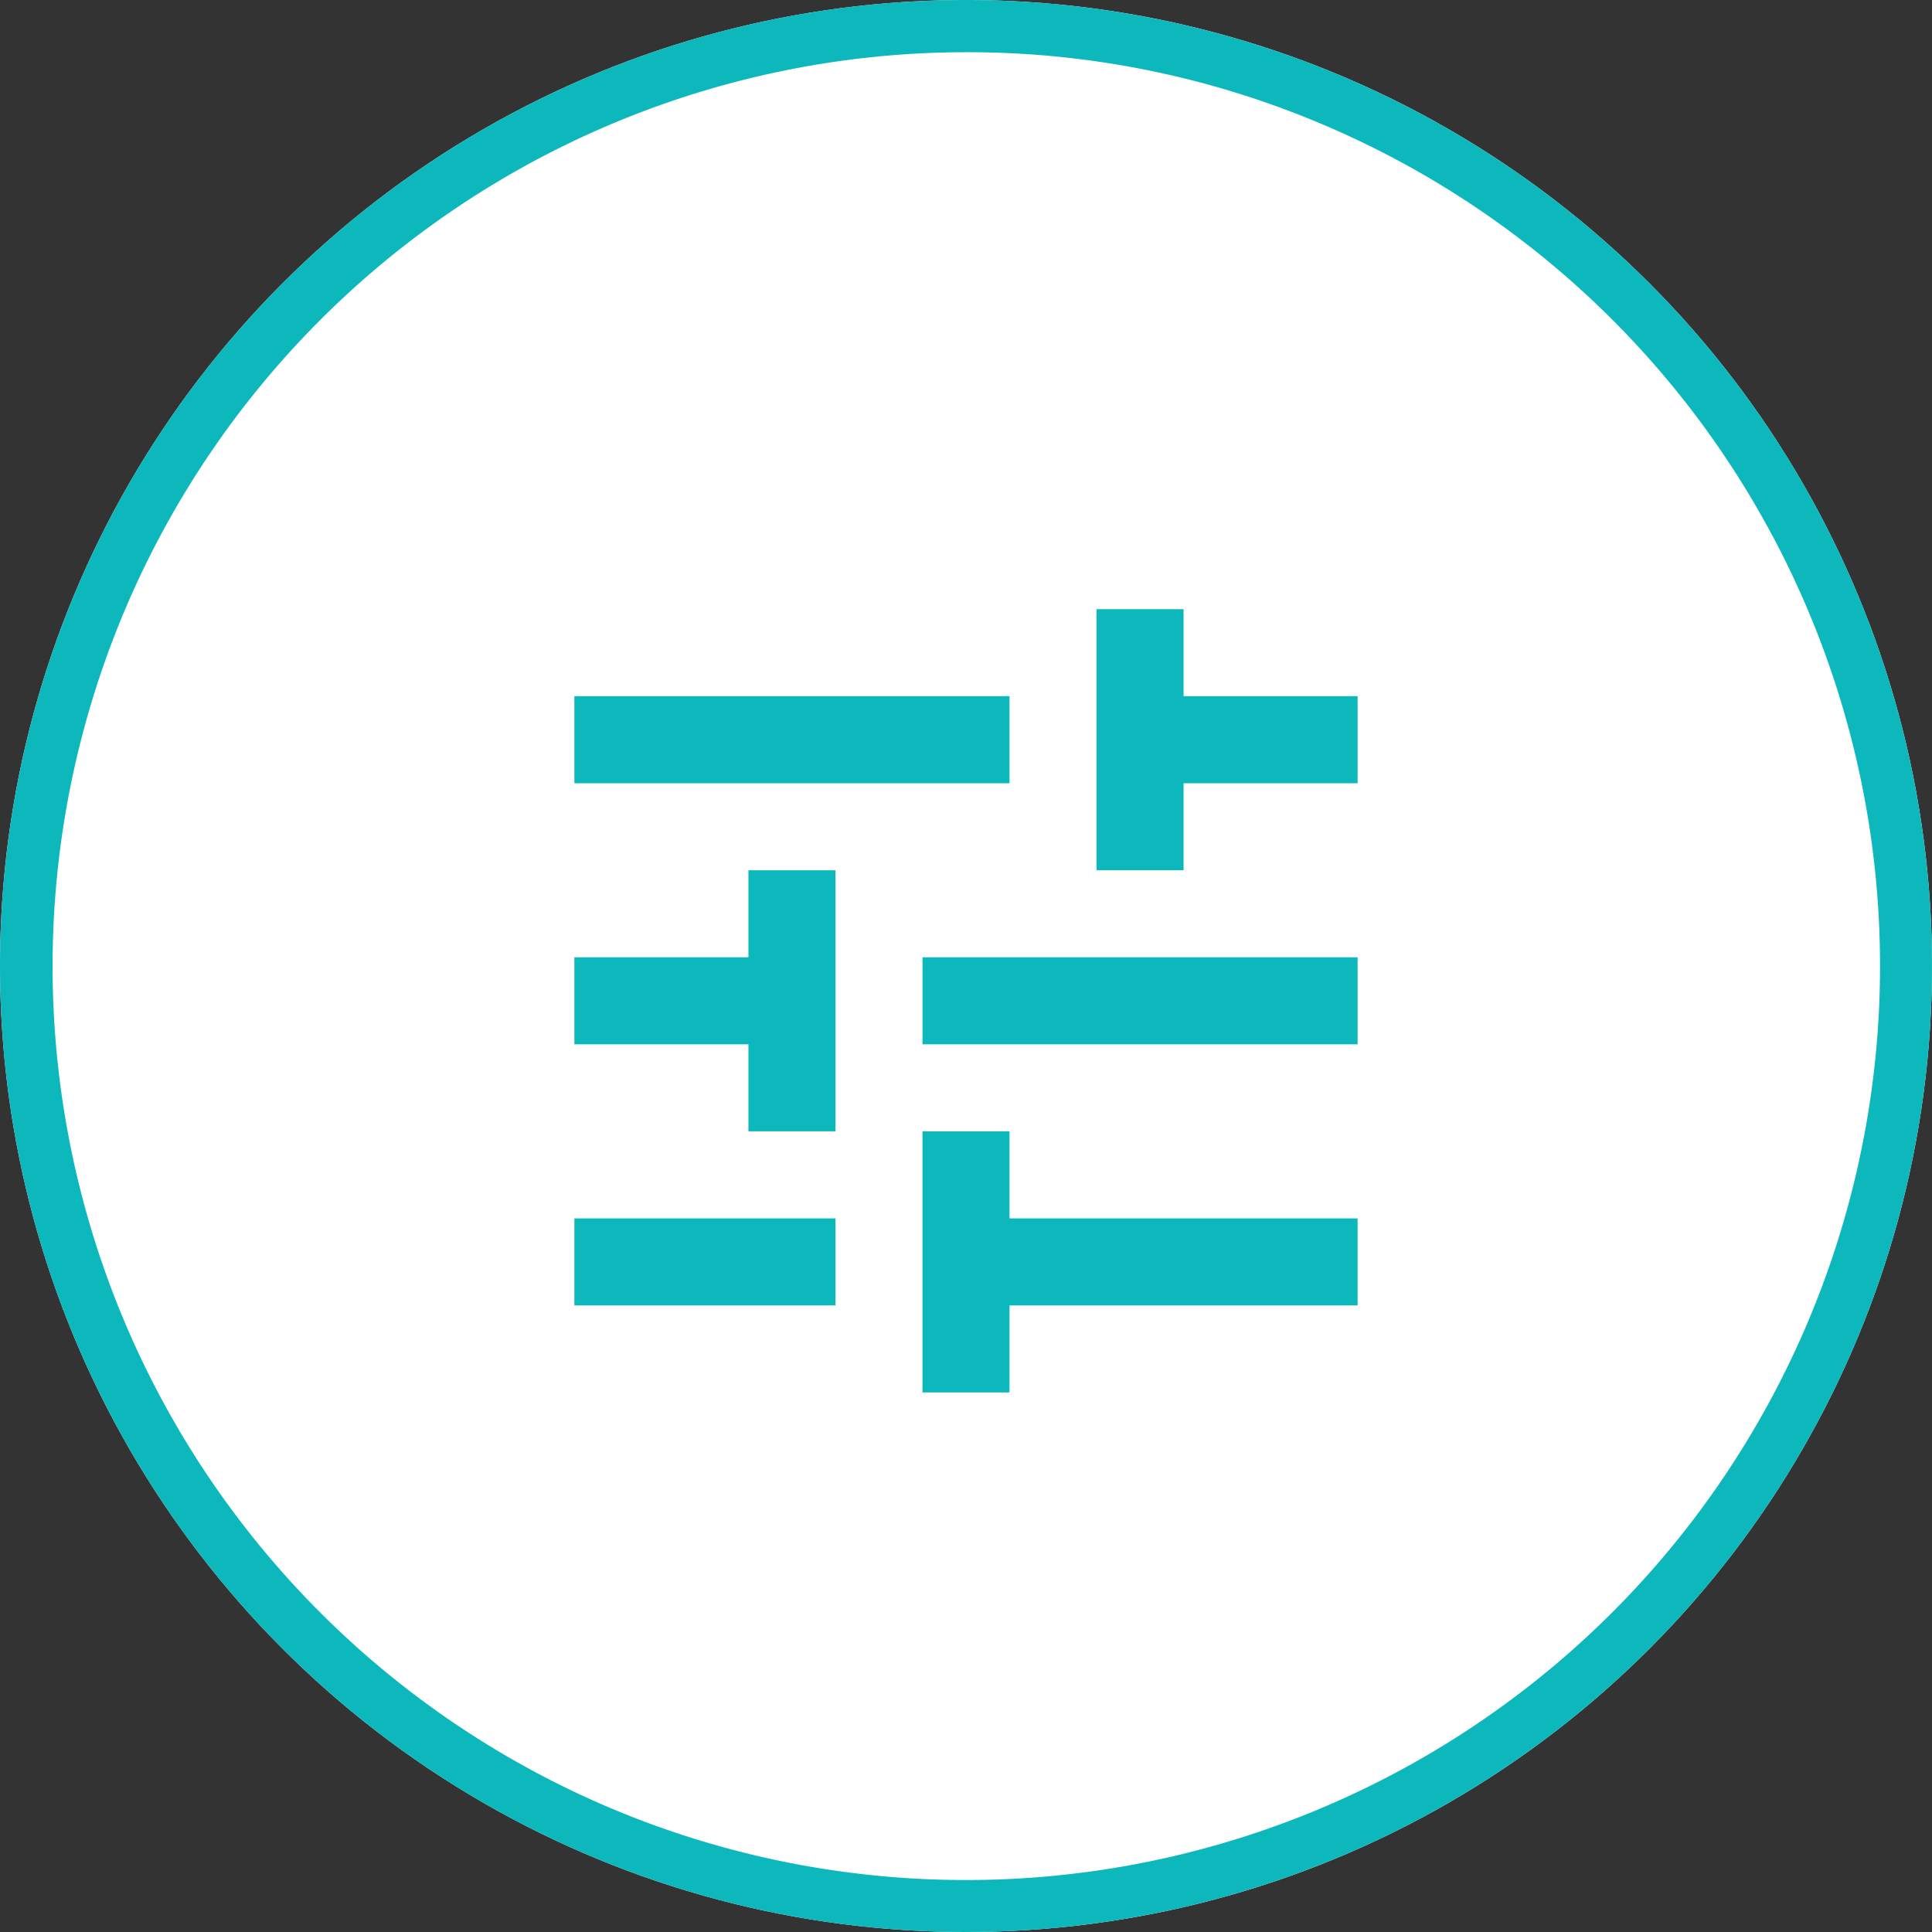
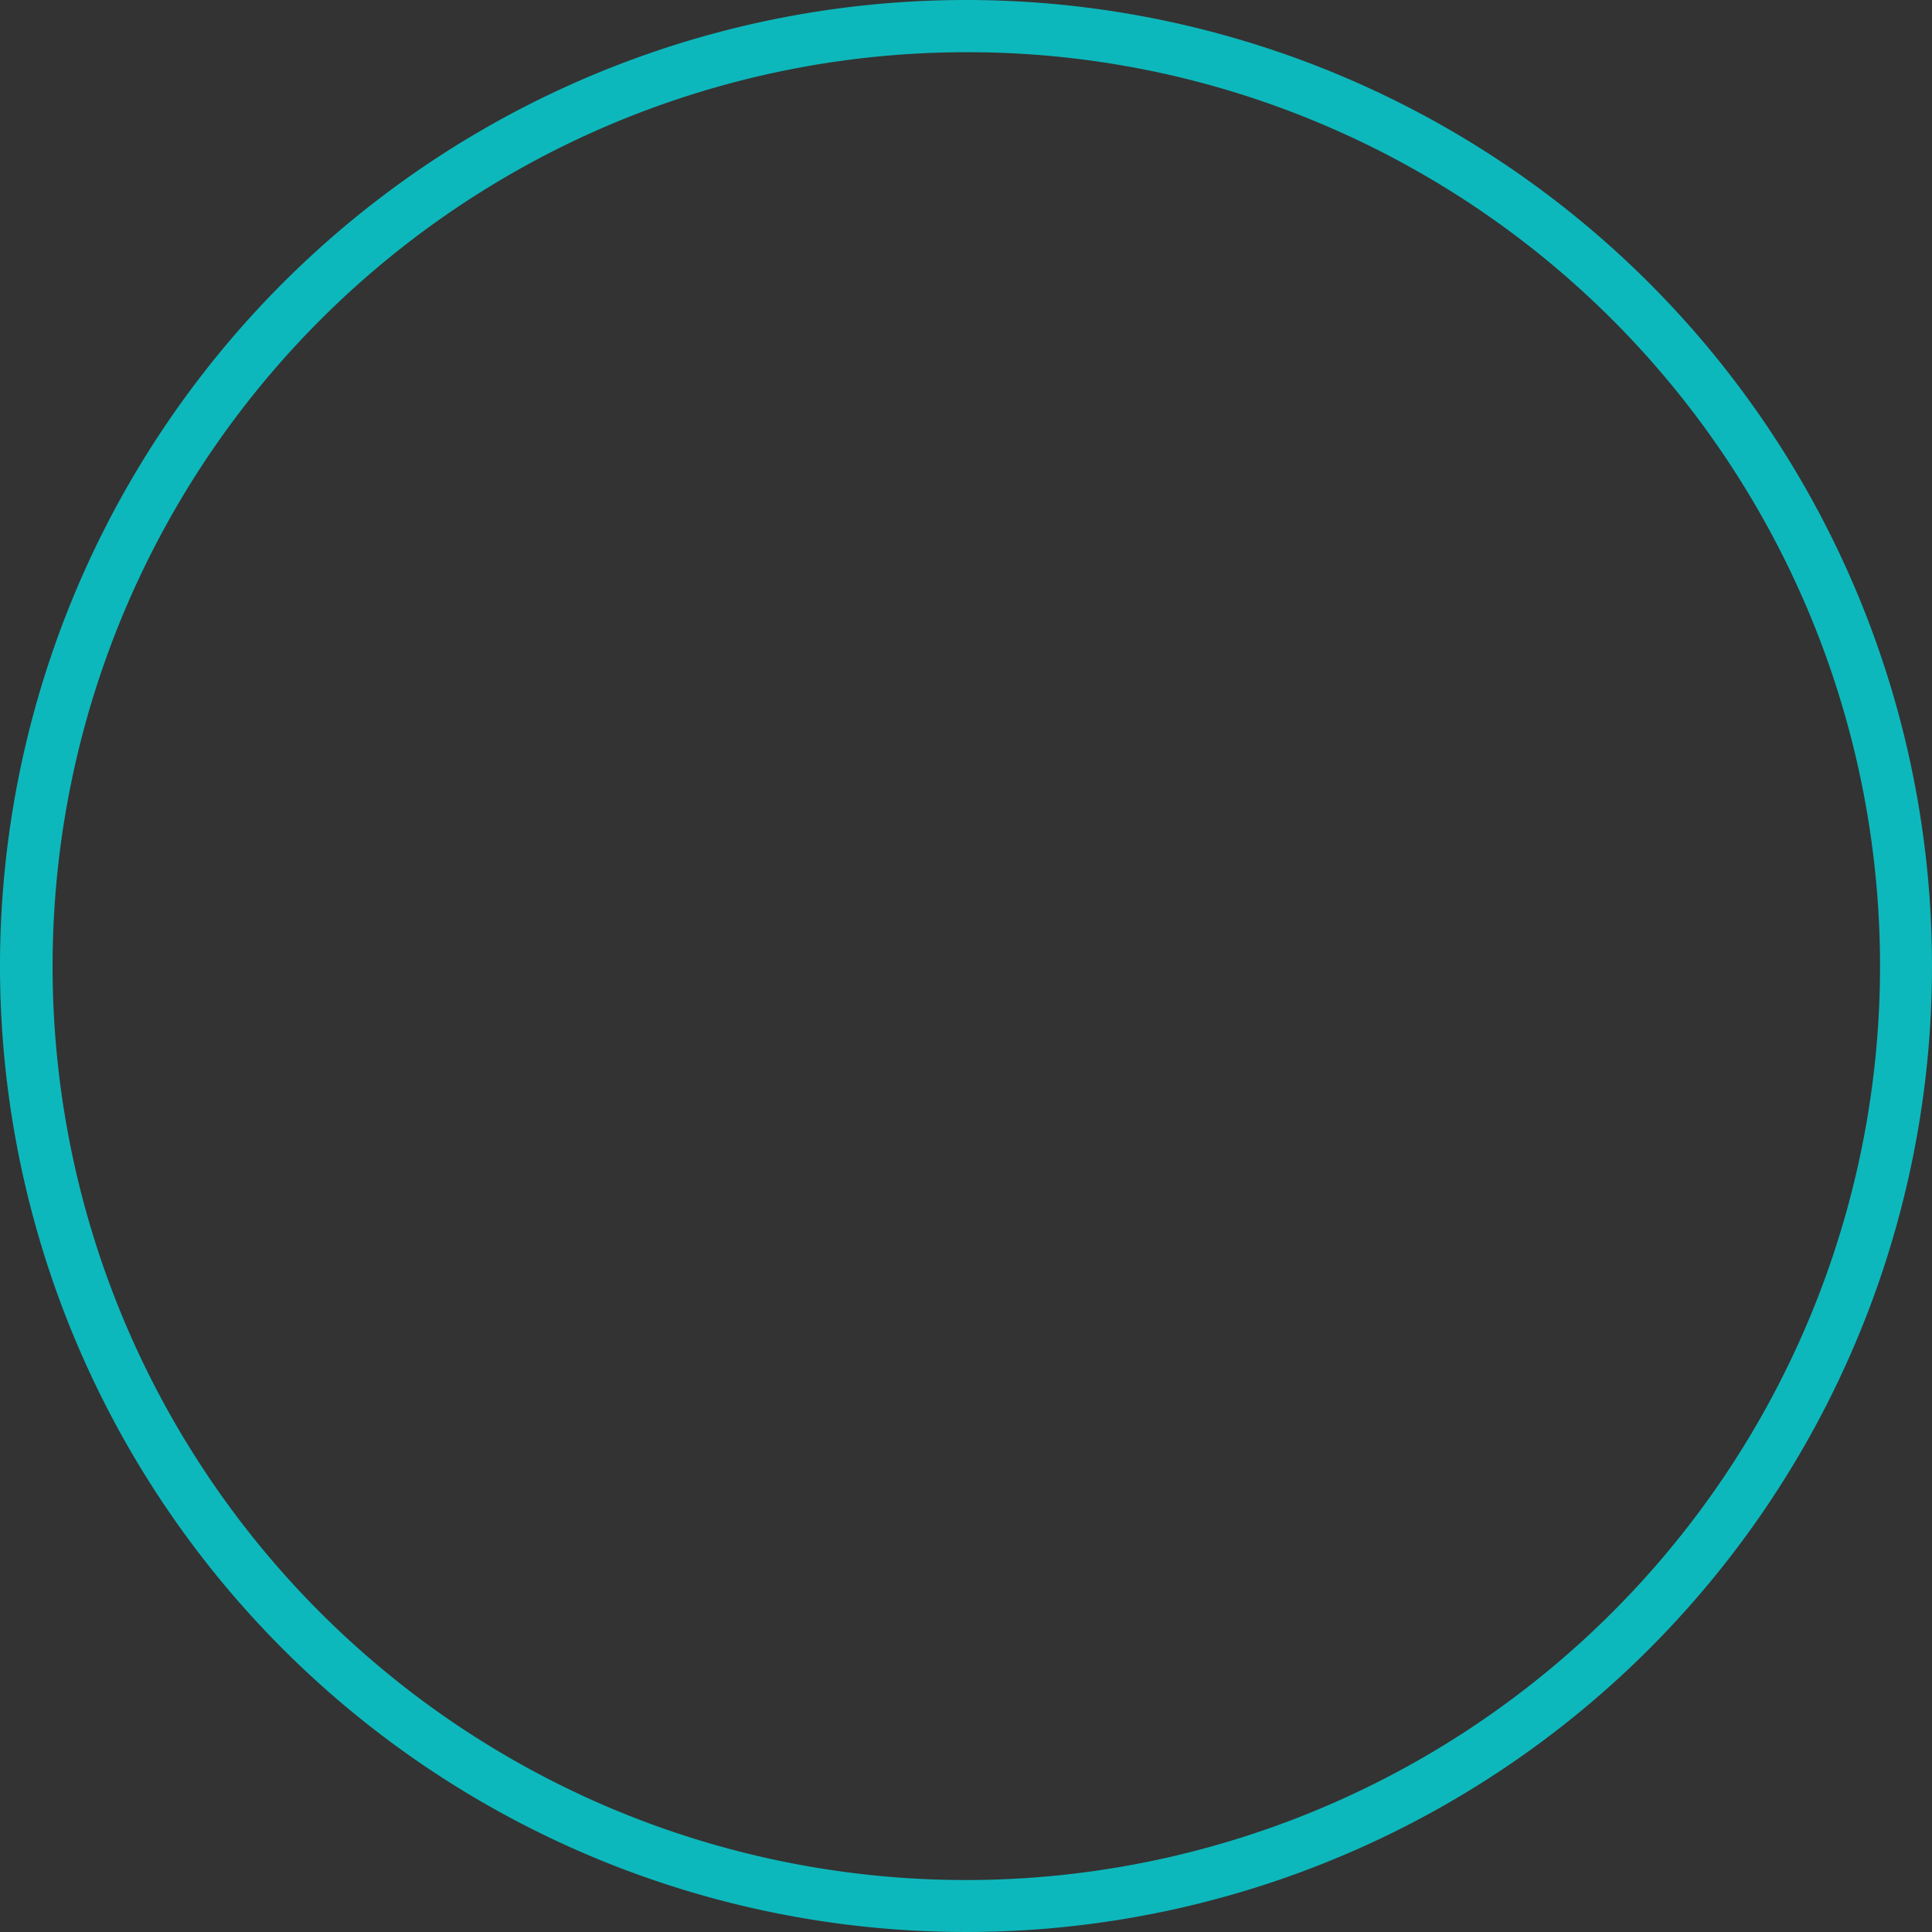
<svg xmlns="http://www.w3.org/2000/svg" width="111" height="111" viewBox="0 0 111 111">
  <rect x="0" y="0" width="111" height="111" fill="#333333" stroke="none" />
  <g id="top_icon03" transform="translate(-304 -811.341)">
-     <circle id="楕円形_1" data-name="楕円形 1" cx="55.5" cy="55.5" r="55.5" transform="translate(304 811.341)" fill="#fff" />
    <path id="楕円形_1_-_アウトライン" data-name="楕円形 1 - アウトライン" d="M55.5,3A52.515,52.515,0,0,0,35.066,103.876,52.514,52.514,0,0,0,75.934,7.124,52.169,52.169,0,0,0,55.5,3m0-3A55.5,55.5,0,1,1,0,55.5,55.5,55.5,0,0,1,55.5,0Z" transform="translate(304 811.341)" fill="#0db8bc" />
    <g id="tune_24dp_000000_FILL0_wght400_GRAD0_opsz24" transform="translate(337 846.341)">
-       <path id="tune_24dp_000000_FILL0_wght400_GRAD0_opsz24-2" data-name="tune_24dp_000000_FILL0_wght400_GRAD0_opsz24" d="M140-795v-15h5v5h20v5H145v5Zm-20-5v-5h15v5Zm10-10v-5H120v-5h10v-5h5v15Zm10-5v-5h25v5Zm10-10v-15h5v5h10v5H155v5Zm-30-5v-5h25v5Z" transform="translate(-120 840)" fill="#0db8bc" />
-     </g>
+       </g>
  </g>
</svg>